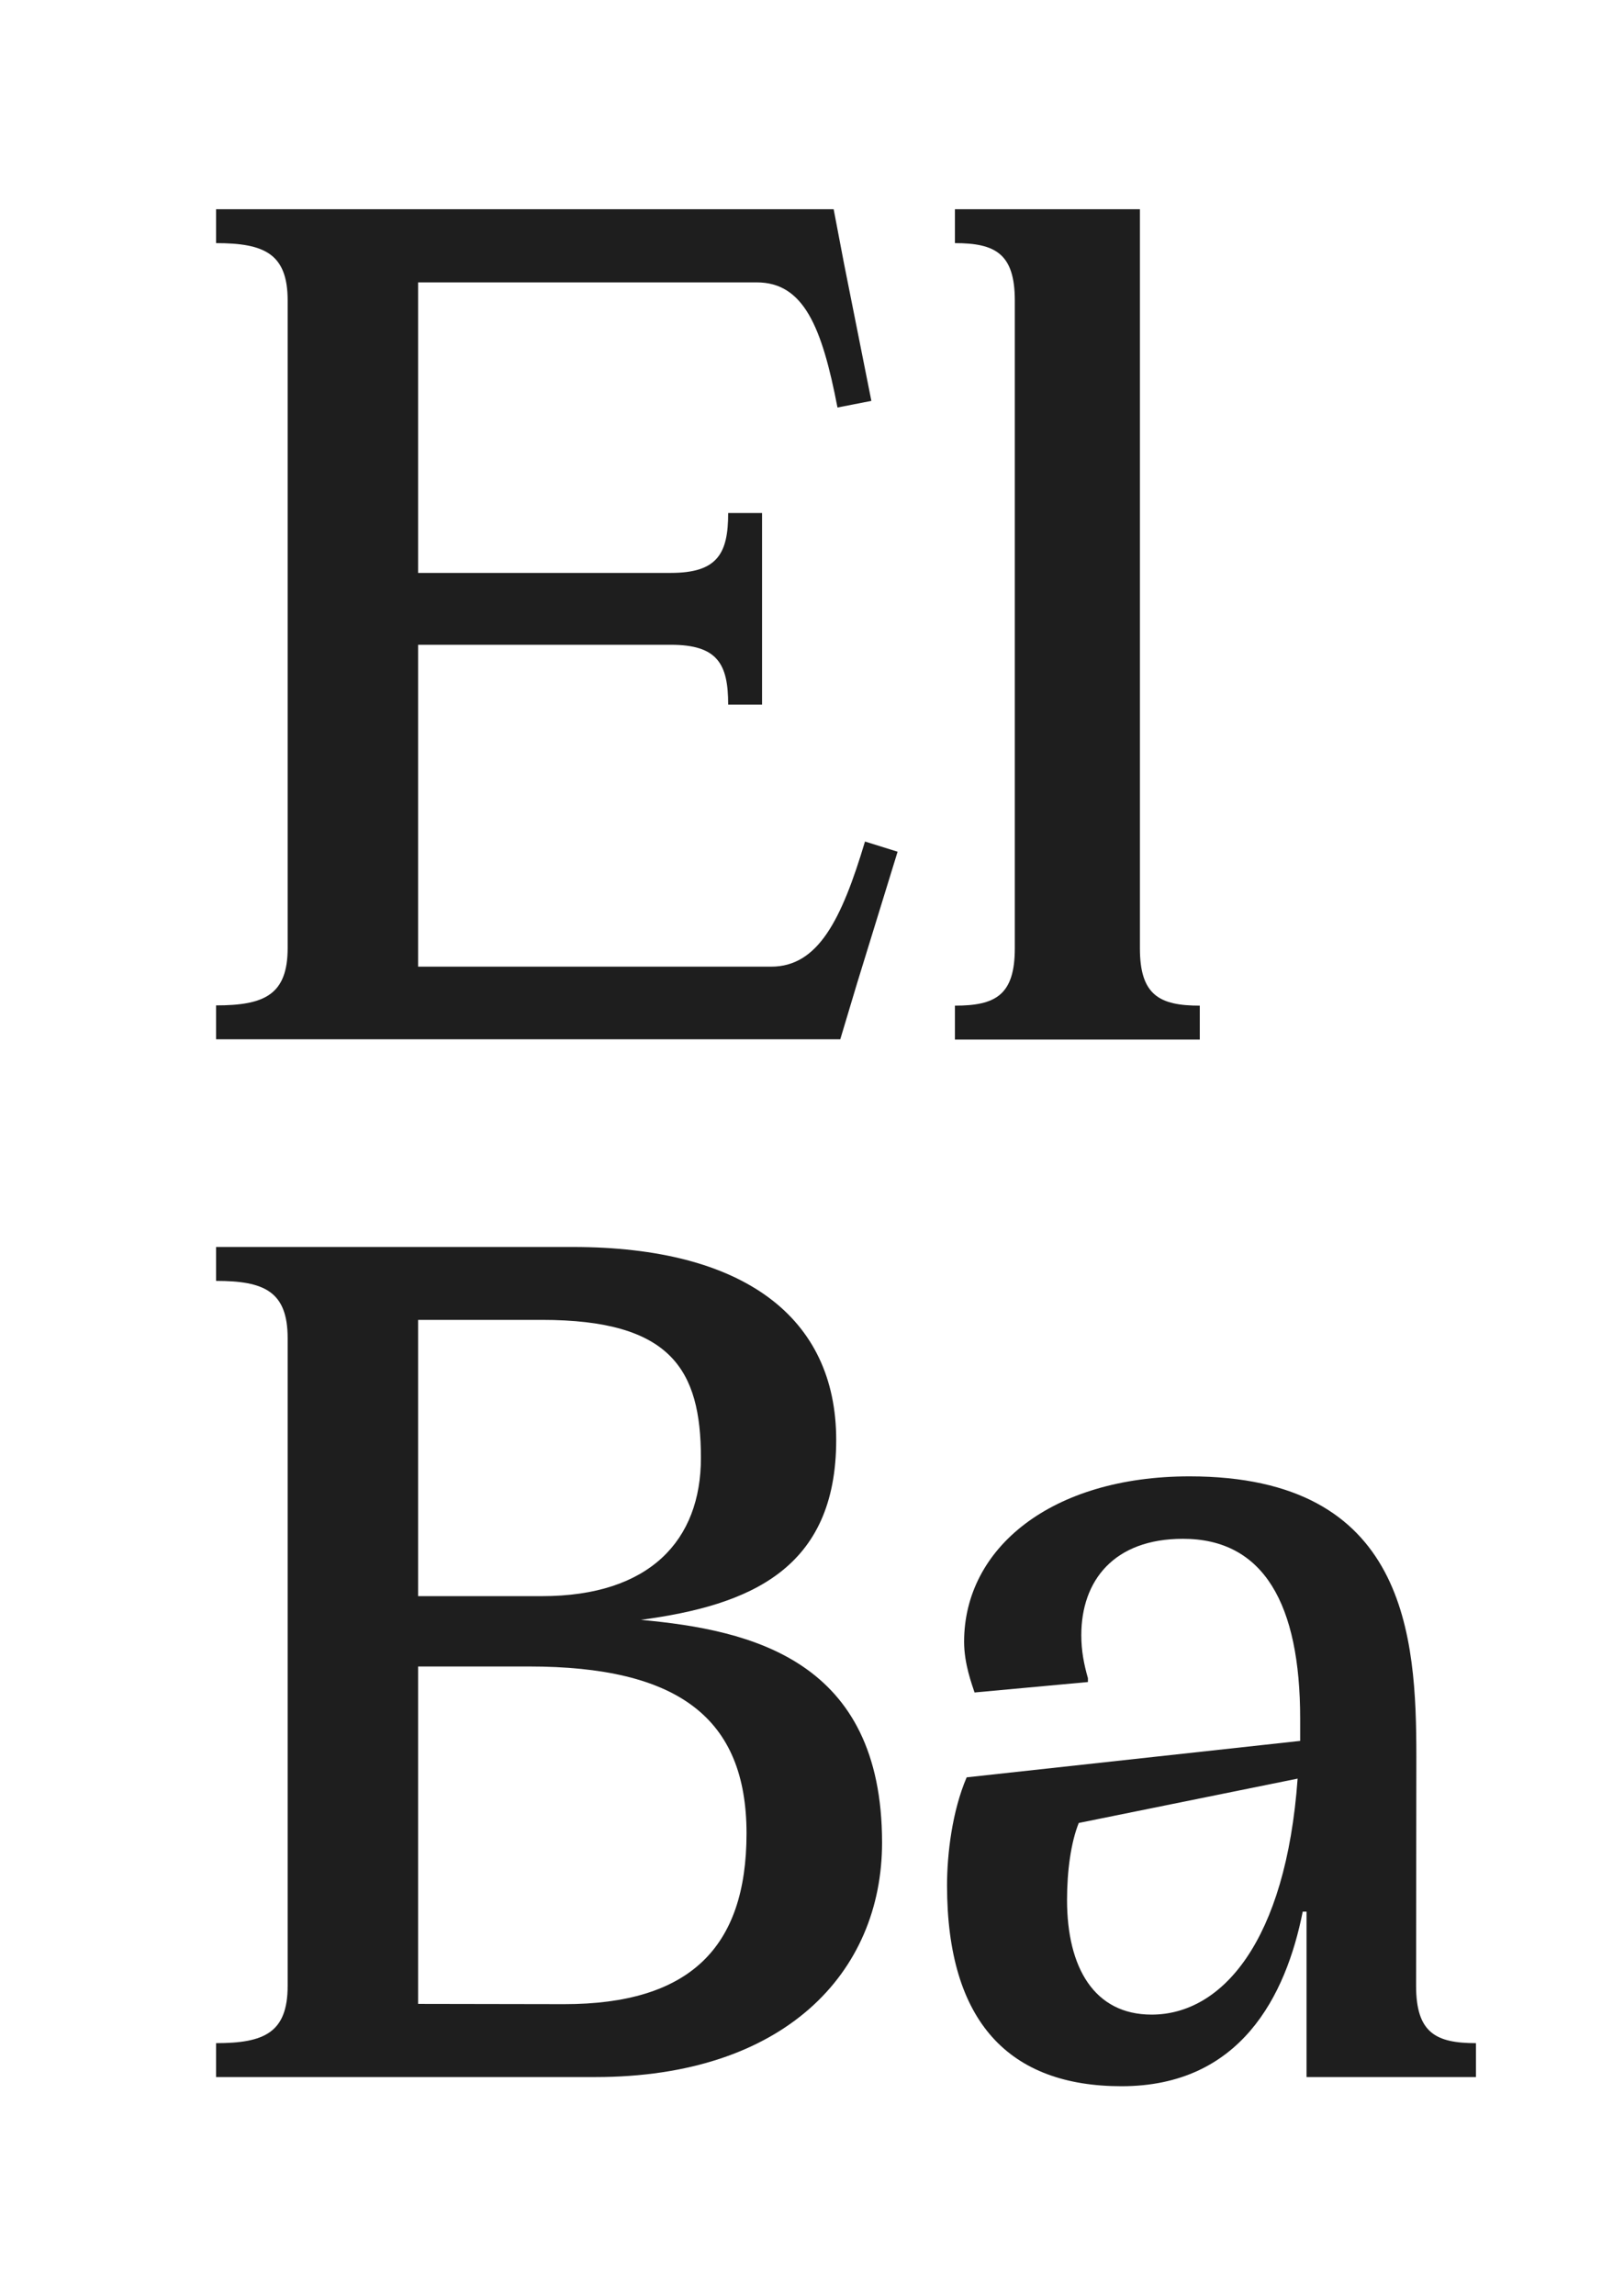
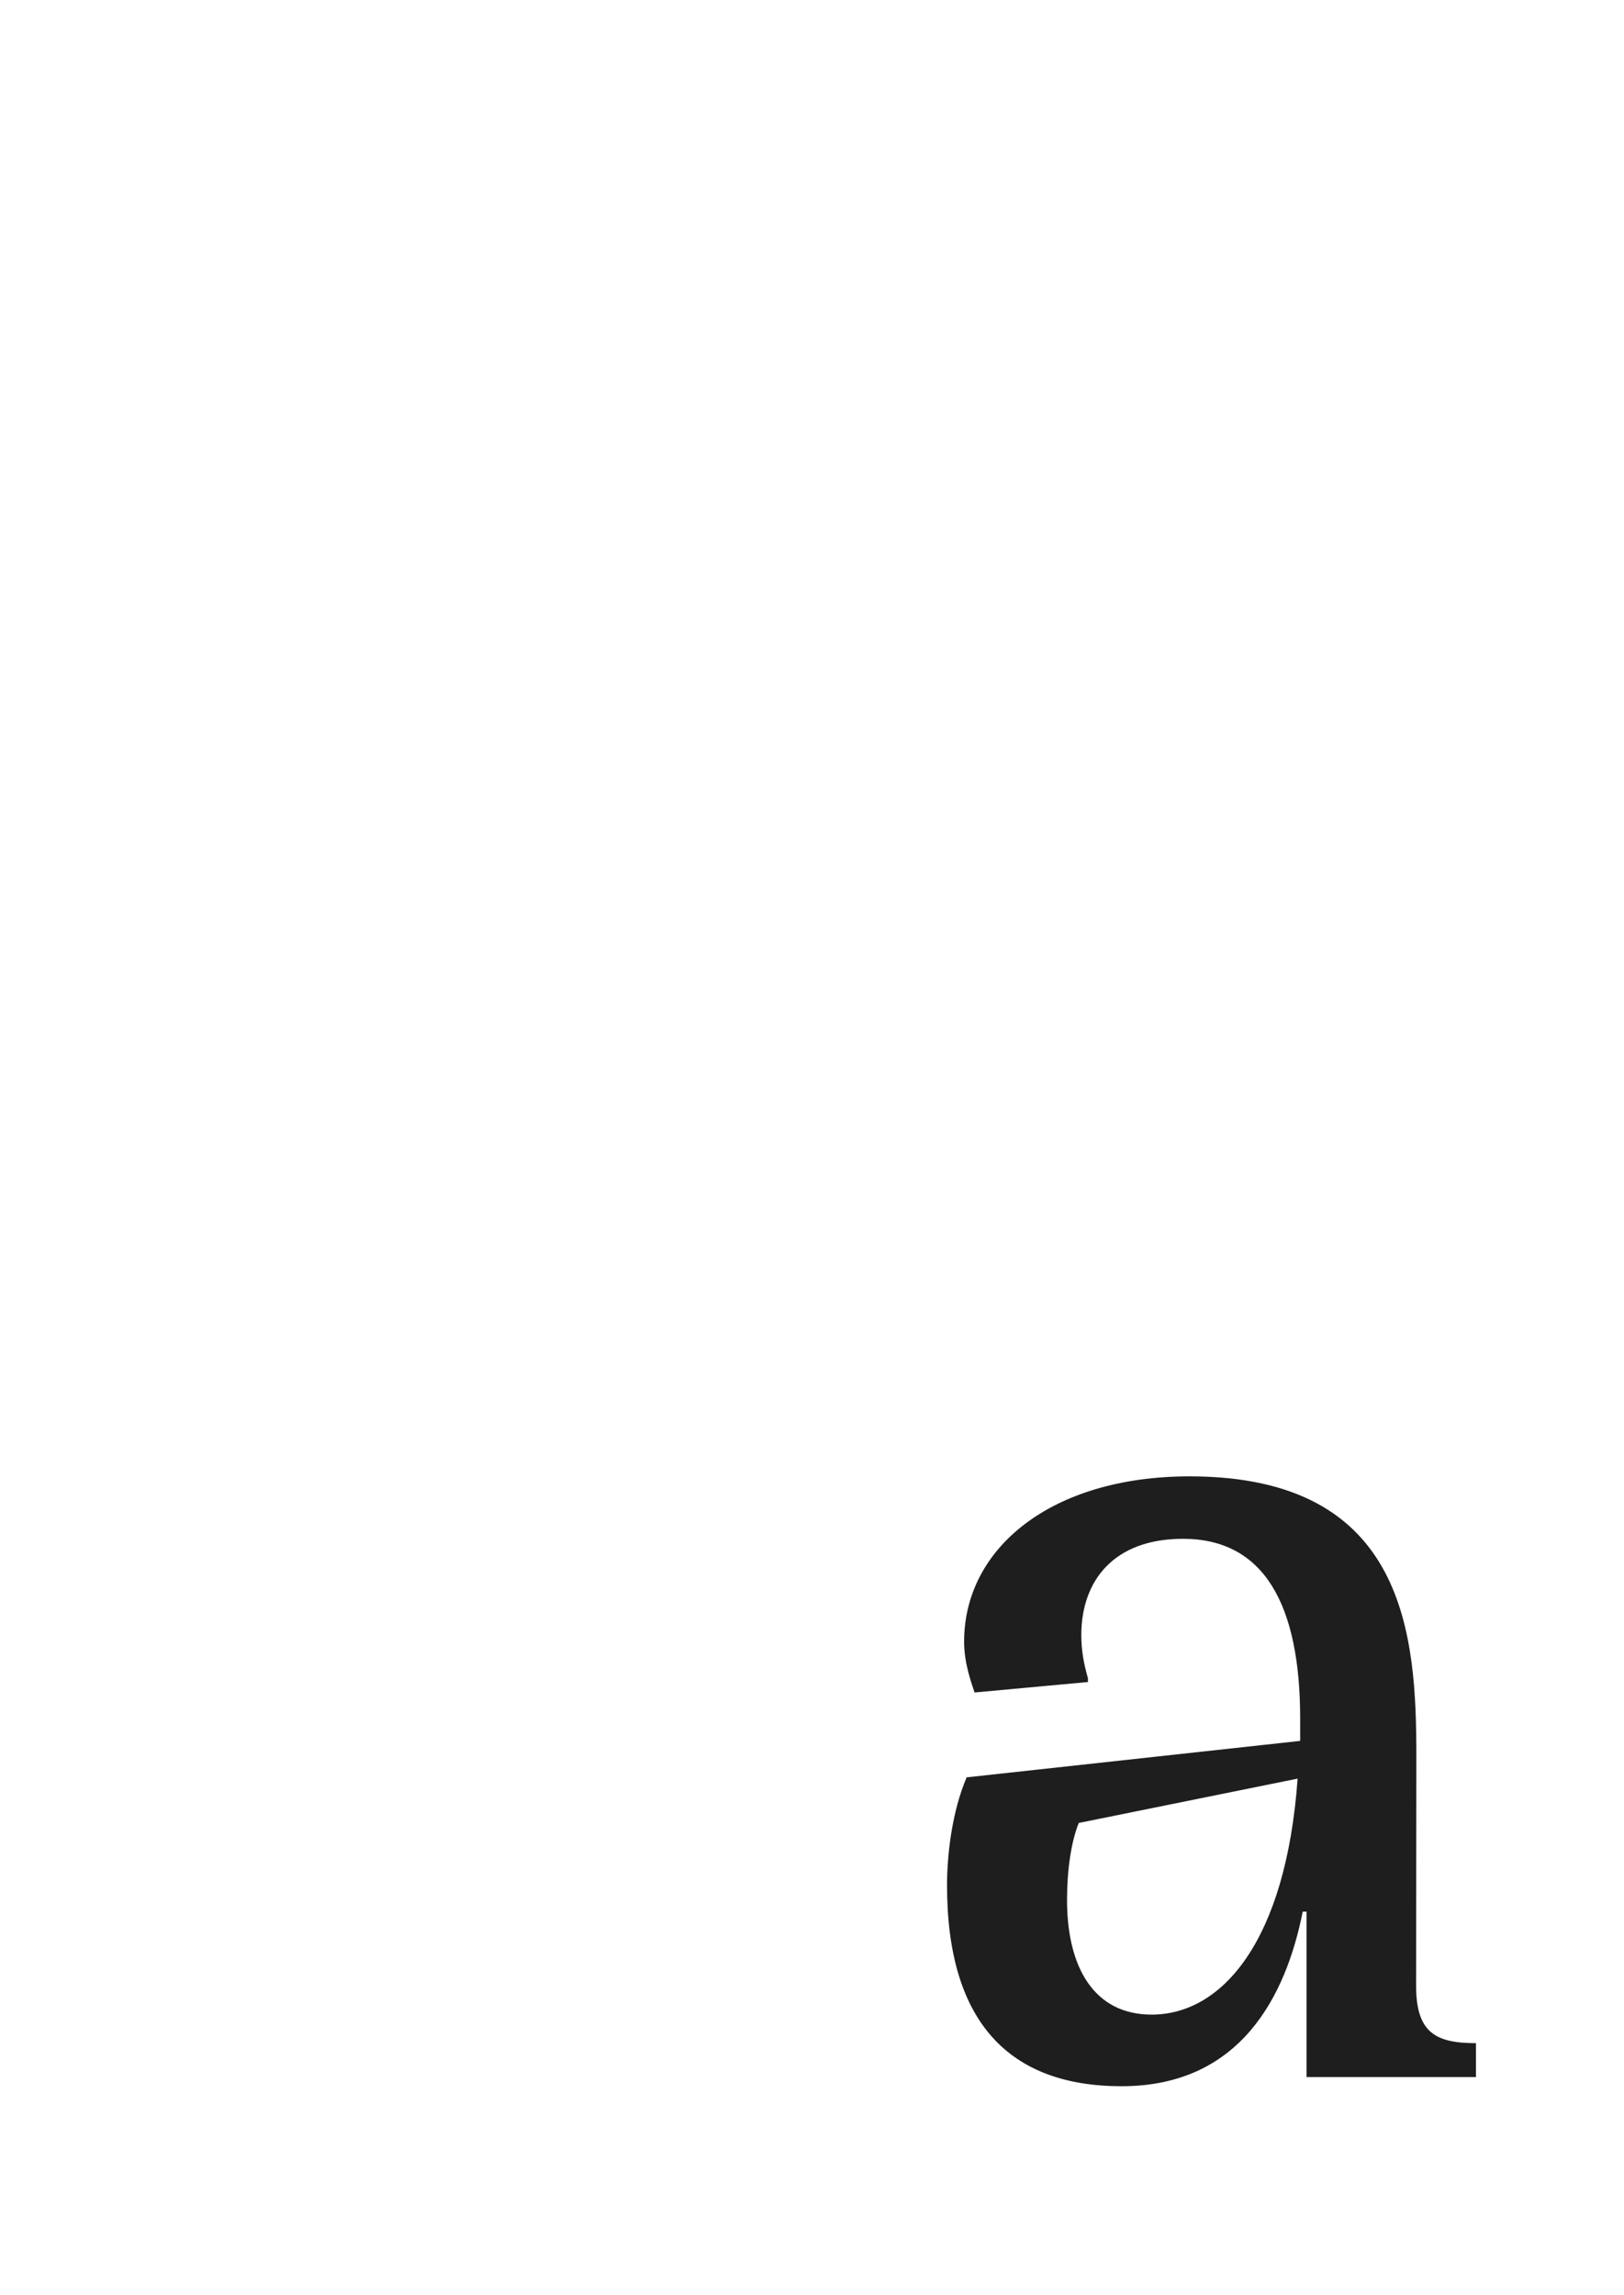
<svg xmlns="http://www.w3.org/2000/svg" id="Ebene_1" style="enable-background:new 0 0 637.4 900.6;" version="1.1" viewBox="0 0 637.4 900.6" x="0px" y="0px">
  <style type="text/css">
	.st0{fill:#1E1E1E;}
</style>
-   <path class="st0" d="M352.3,334.2l-15.9,51.6l-6.6,22h-245v-13.3c18.9,0,28.1-4.1,28.1-22.5V117.9c0-18.4-9.2-22.5-28.1-22.5V82.1&#10; h242.4l4.1,21.5l10.7,53.7l-13.3,2.6c-6.1-31.7-13.3-49.1-31.7-49.1H164.1v114h99.2c18.4,0,22.5-7.7,22.5-23.5h13.3v75.2h-13.3&#10; c0-15.9-4.1-23.5-22.5-23.5h-99.2v126.3h138.6c18.4,0,27.6-18.4,36.8-49.1L352.3,334.2L352.3,334.2L352.3,334.2z" />
-   <path class="st0" d="M447.4,372.1c0,18.4,7.7,22.5,23.5,22.5v13.3h-96.1v-13.3c15.9,0,23.5-4.1,23.5-22.5V117.9&#10; c0-18.4-7.7-22.5-23.5-22.5V82.1h72.6V372.1z" />
-   <path class="st0" d="M346.2,723c0,51.1-38.4,92-112.5,92H84.8v-13.3c18.9,0,28.1-4.1,28.1-22.5V525.1c0-18.4-9.2-22.5-28.1-22.5&#10; v-13.3h140.1c67,0,103.3,27.6,103.3,75.7c0,50.6-33.8,64.9-76.7,70.6C295,639.6,346.2,651.4,346.2,723L346.2,723L346.2,723z&#10;  M164.1,517.9v108.4h48.6c42.4,0,62.4-22,62.4-54.2c0-34.8-11.8-54.2-62.4-54.2H164.1z M221.4,786.4c49.1,0,71.6-22,71.6-67&#10; c0-45.5-27.1-65.5-85.4-65.5h-43.5v132.4L221.4,786.4L221.4,786.4z" />
  <path class="st0" d="M555.8,779.2c0,18.4,7.7,22.5,23.5,22.5V815h-66.5v-64.9h-1.5c-6.6,33.2-24.5,68.5-71.1,68.5&#10; c-44,0-68.5-25.1-68.5-78.8c0-12.3,2-29.1,7.7-42.4l130.9-14.3v-8.7c0-45-14.3-70.6-46-70.6c-27.1,0-39.9,16.4-39.9,37.8&#10; c0,6.1,1,11.3,2.6,16.9v1.5l-44.5,4.1c-1-3.1-4.1-11.2-4.1-19.9c0-36.8,34.3-64.9,88.5-64.9c85.4,0,89,62.9,89,109.9L555.8,779.2&#10; L555.8,779.2L555.8,779.2z M509.3,697.9l-85.9,17.4c-3.1,7.7-4.6,18.9-4.6,30.2c0,26.6,10.7,45,33.2,45&#10; C479.6,790.5,504.7,761.8,509.3,697.9z" />
</svg>